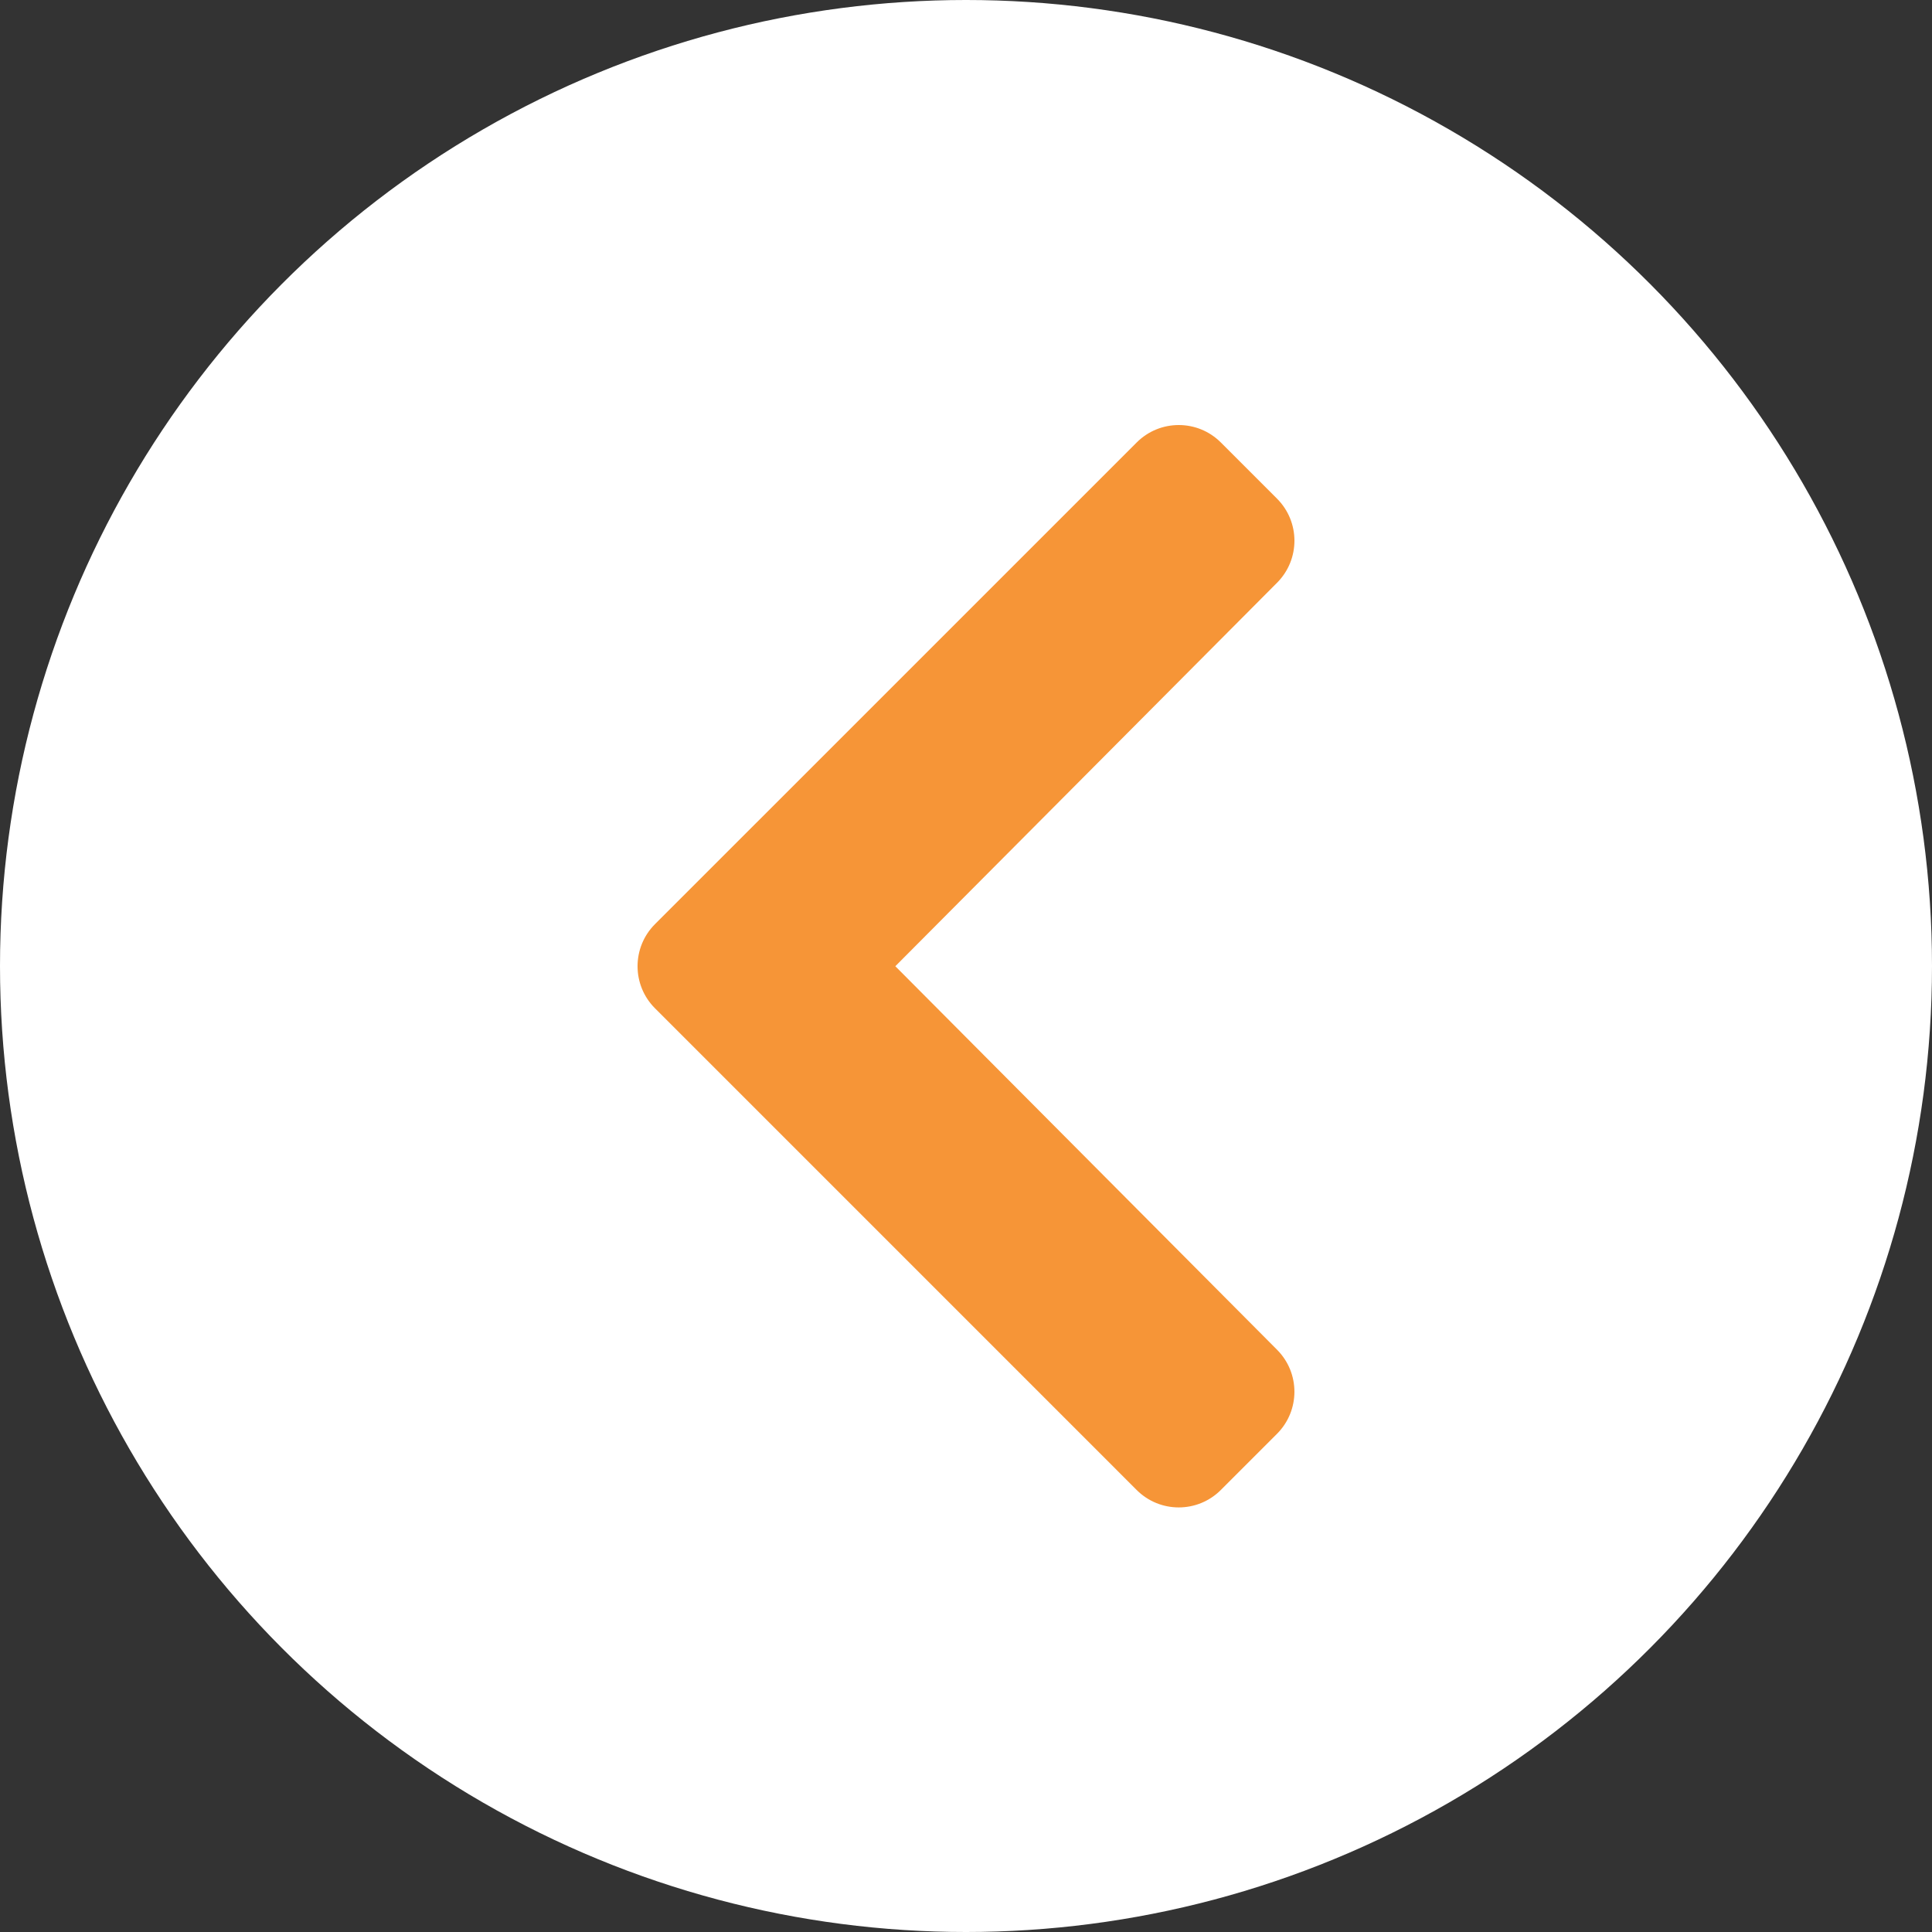
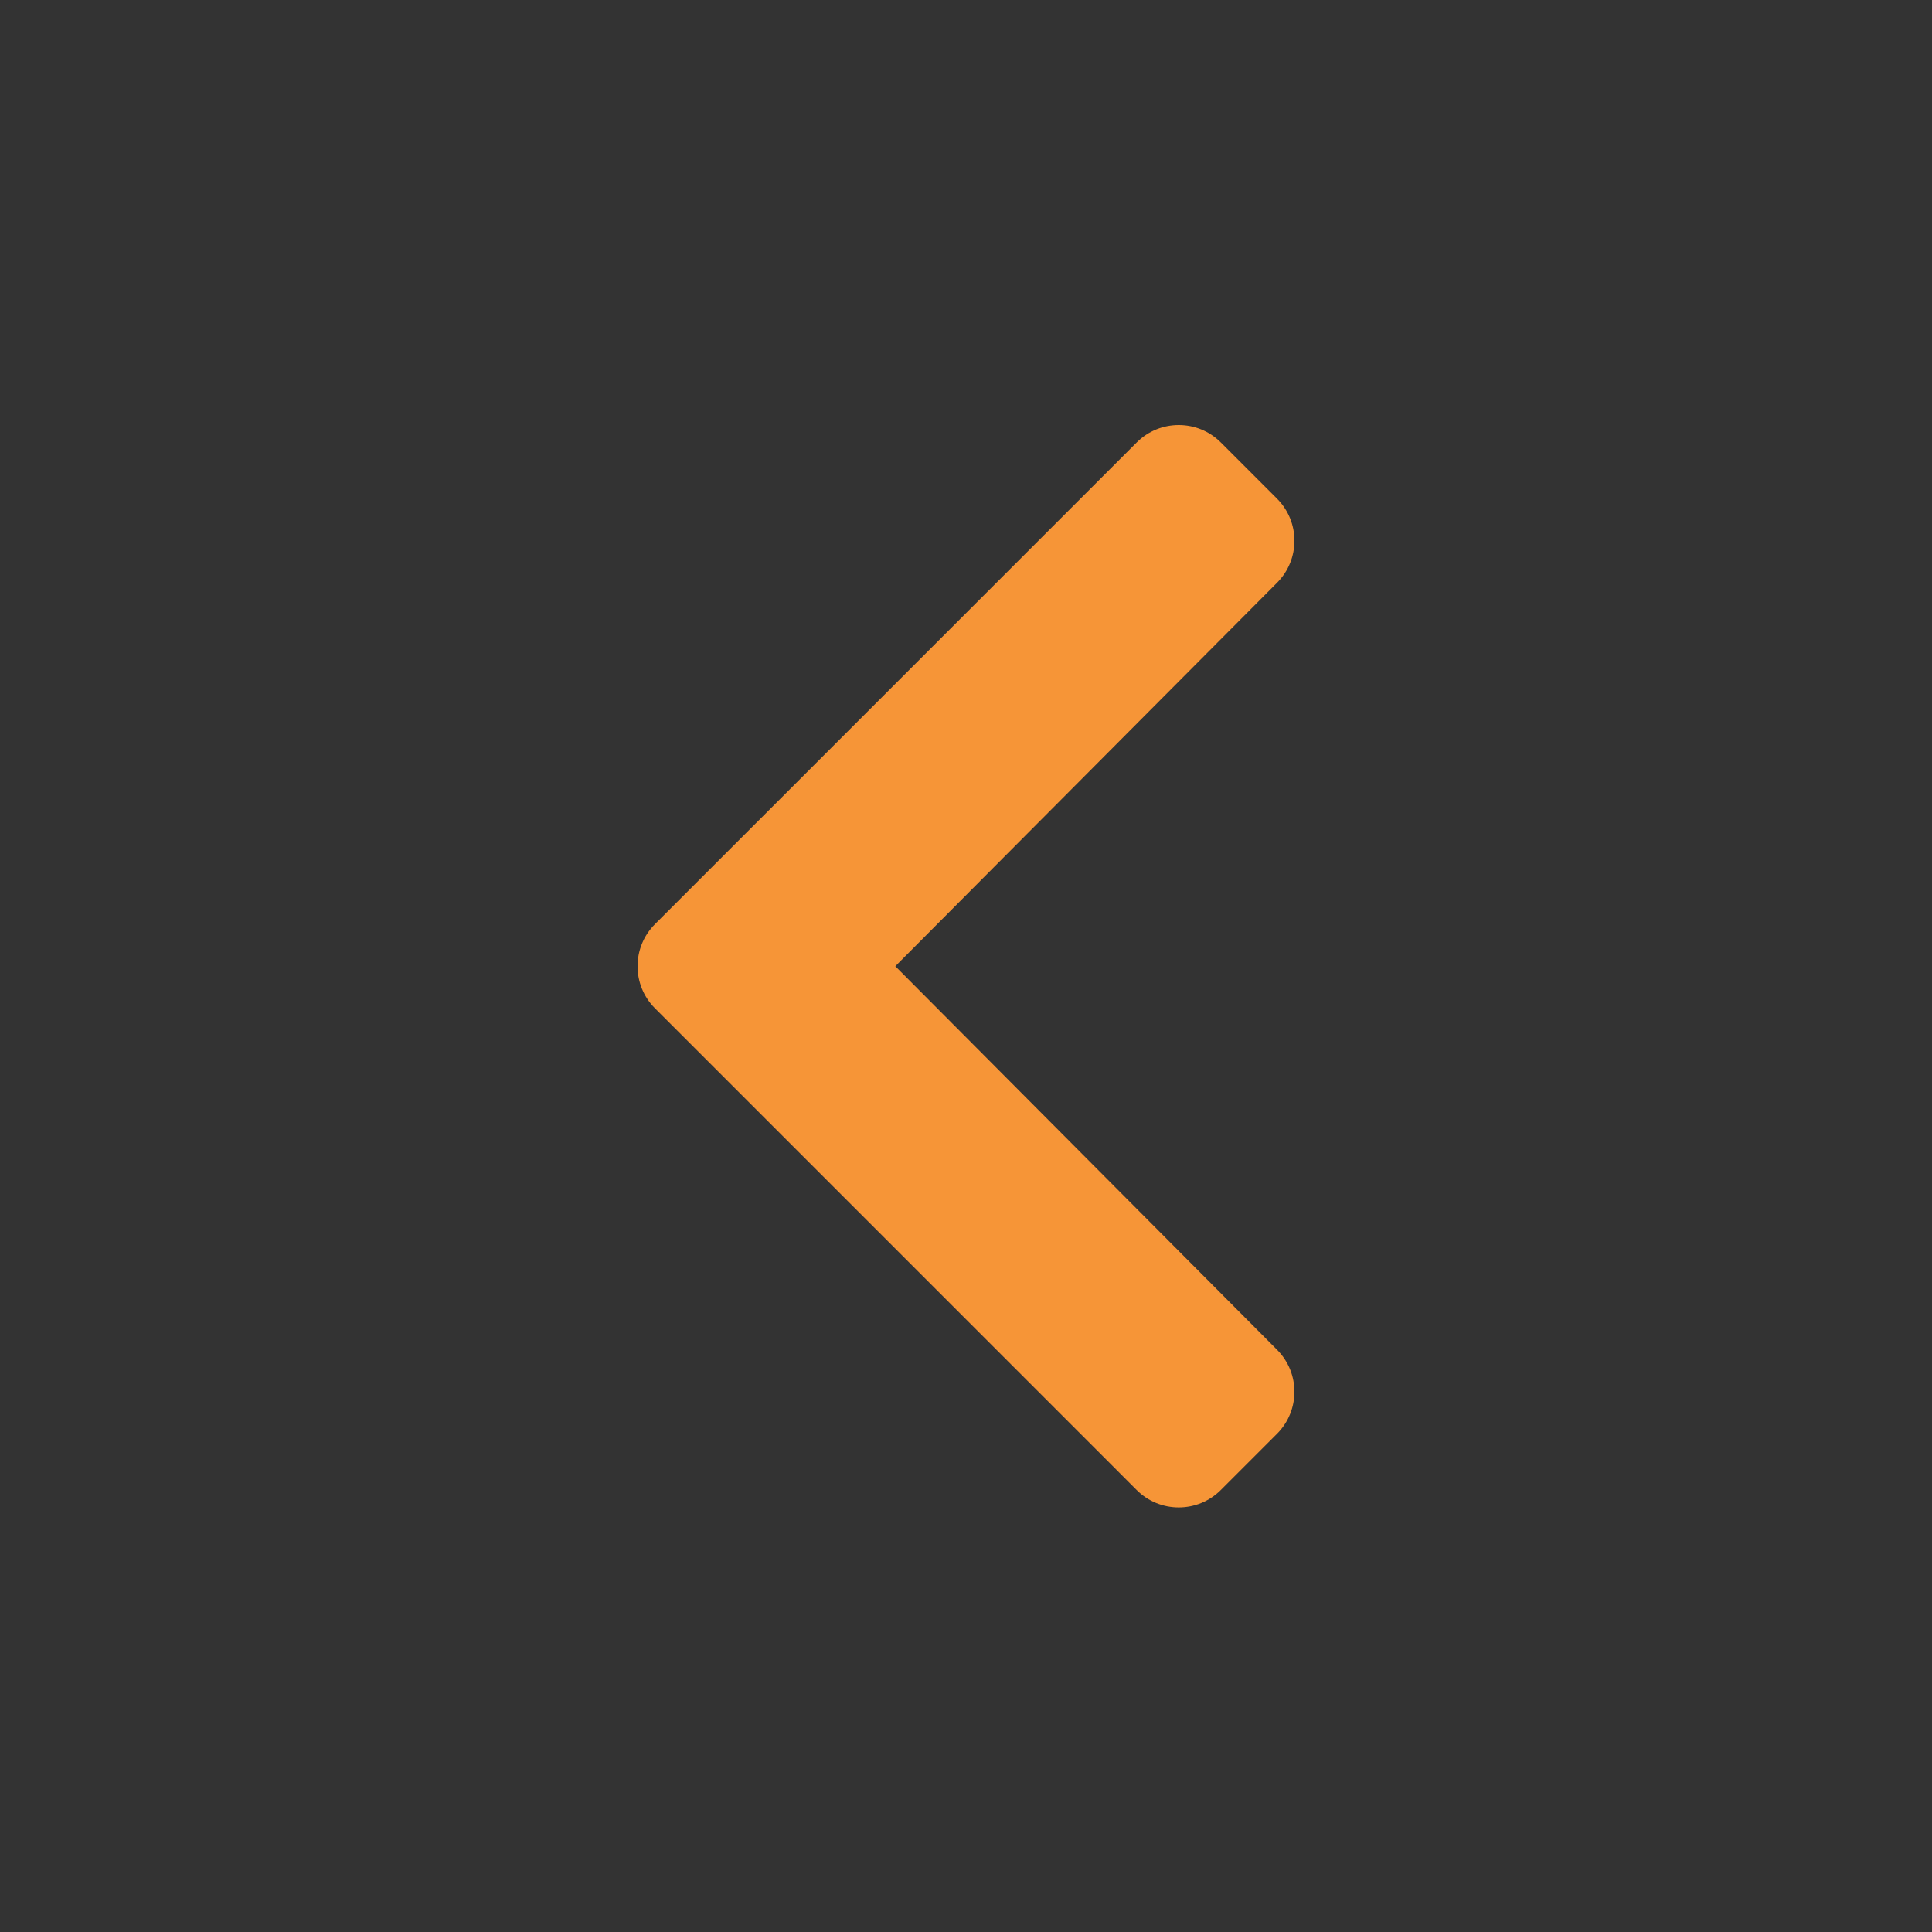
<svg xmlns="http://www.w3.org/2000/svg" width="500" height="500" viewBox="0 0 500 500" fill="none">
  <rect x="0" y="0" width="500" height="500" fill="#333333" stroke="none" />
-   <circle cx="250" cy="250" r="250" fill="white" />
  <path d="M169.508 239.171L294.178 114.508C300.188 108.497 309.939 108.497 315.949 114.508L330.491 129.05C336.495 135.054 336.502 144.779 330.517 150.796L231.711 250.057L330.511 349.324C336.502 355.341 336.489 365.066 330.485 371.07L315.943 385.612C309.932 391.623 300.182 391.623 294.171 385.612L169.508 260.943C163.497 254.932 163.497 245.182 169.508 239.171Z" fill="#F69537" />
</svg>